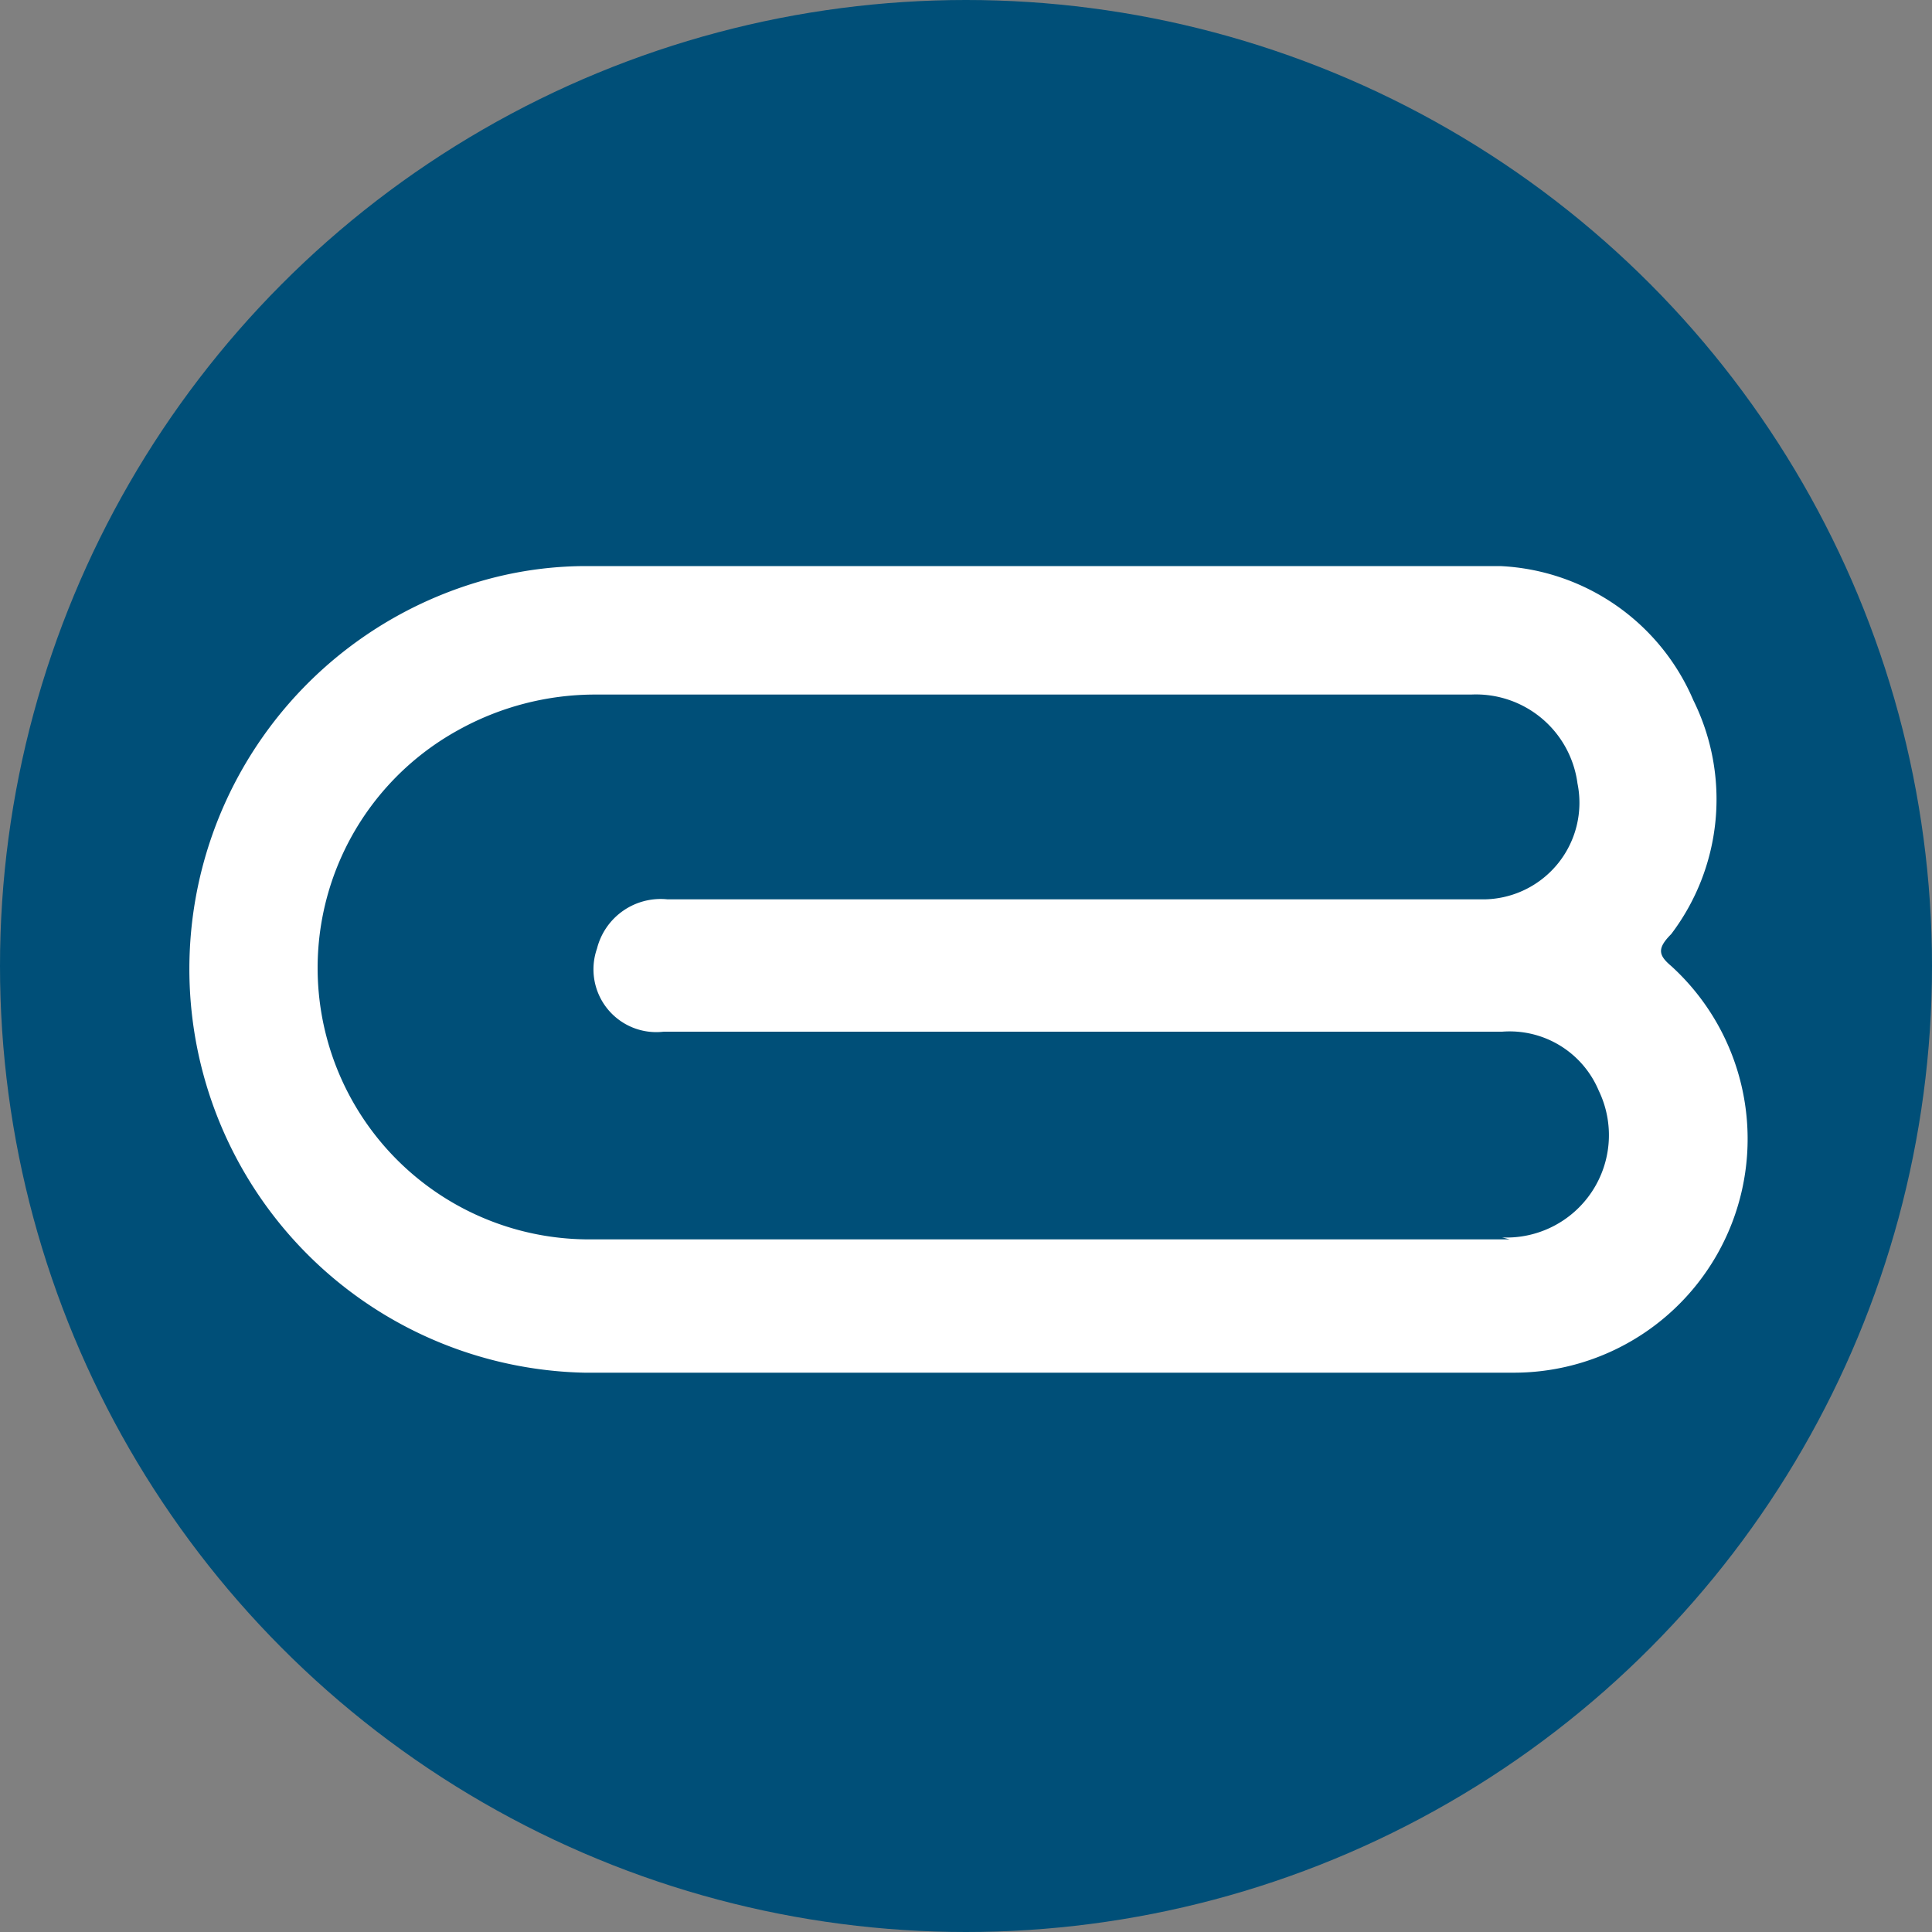
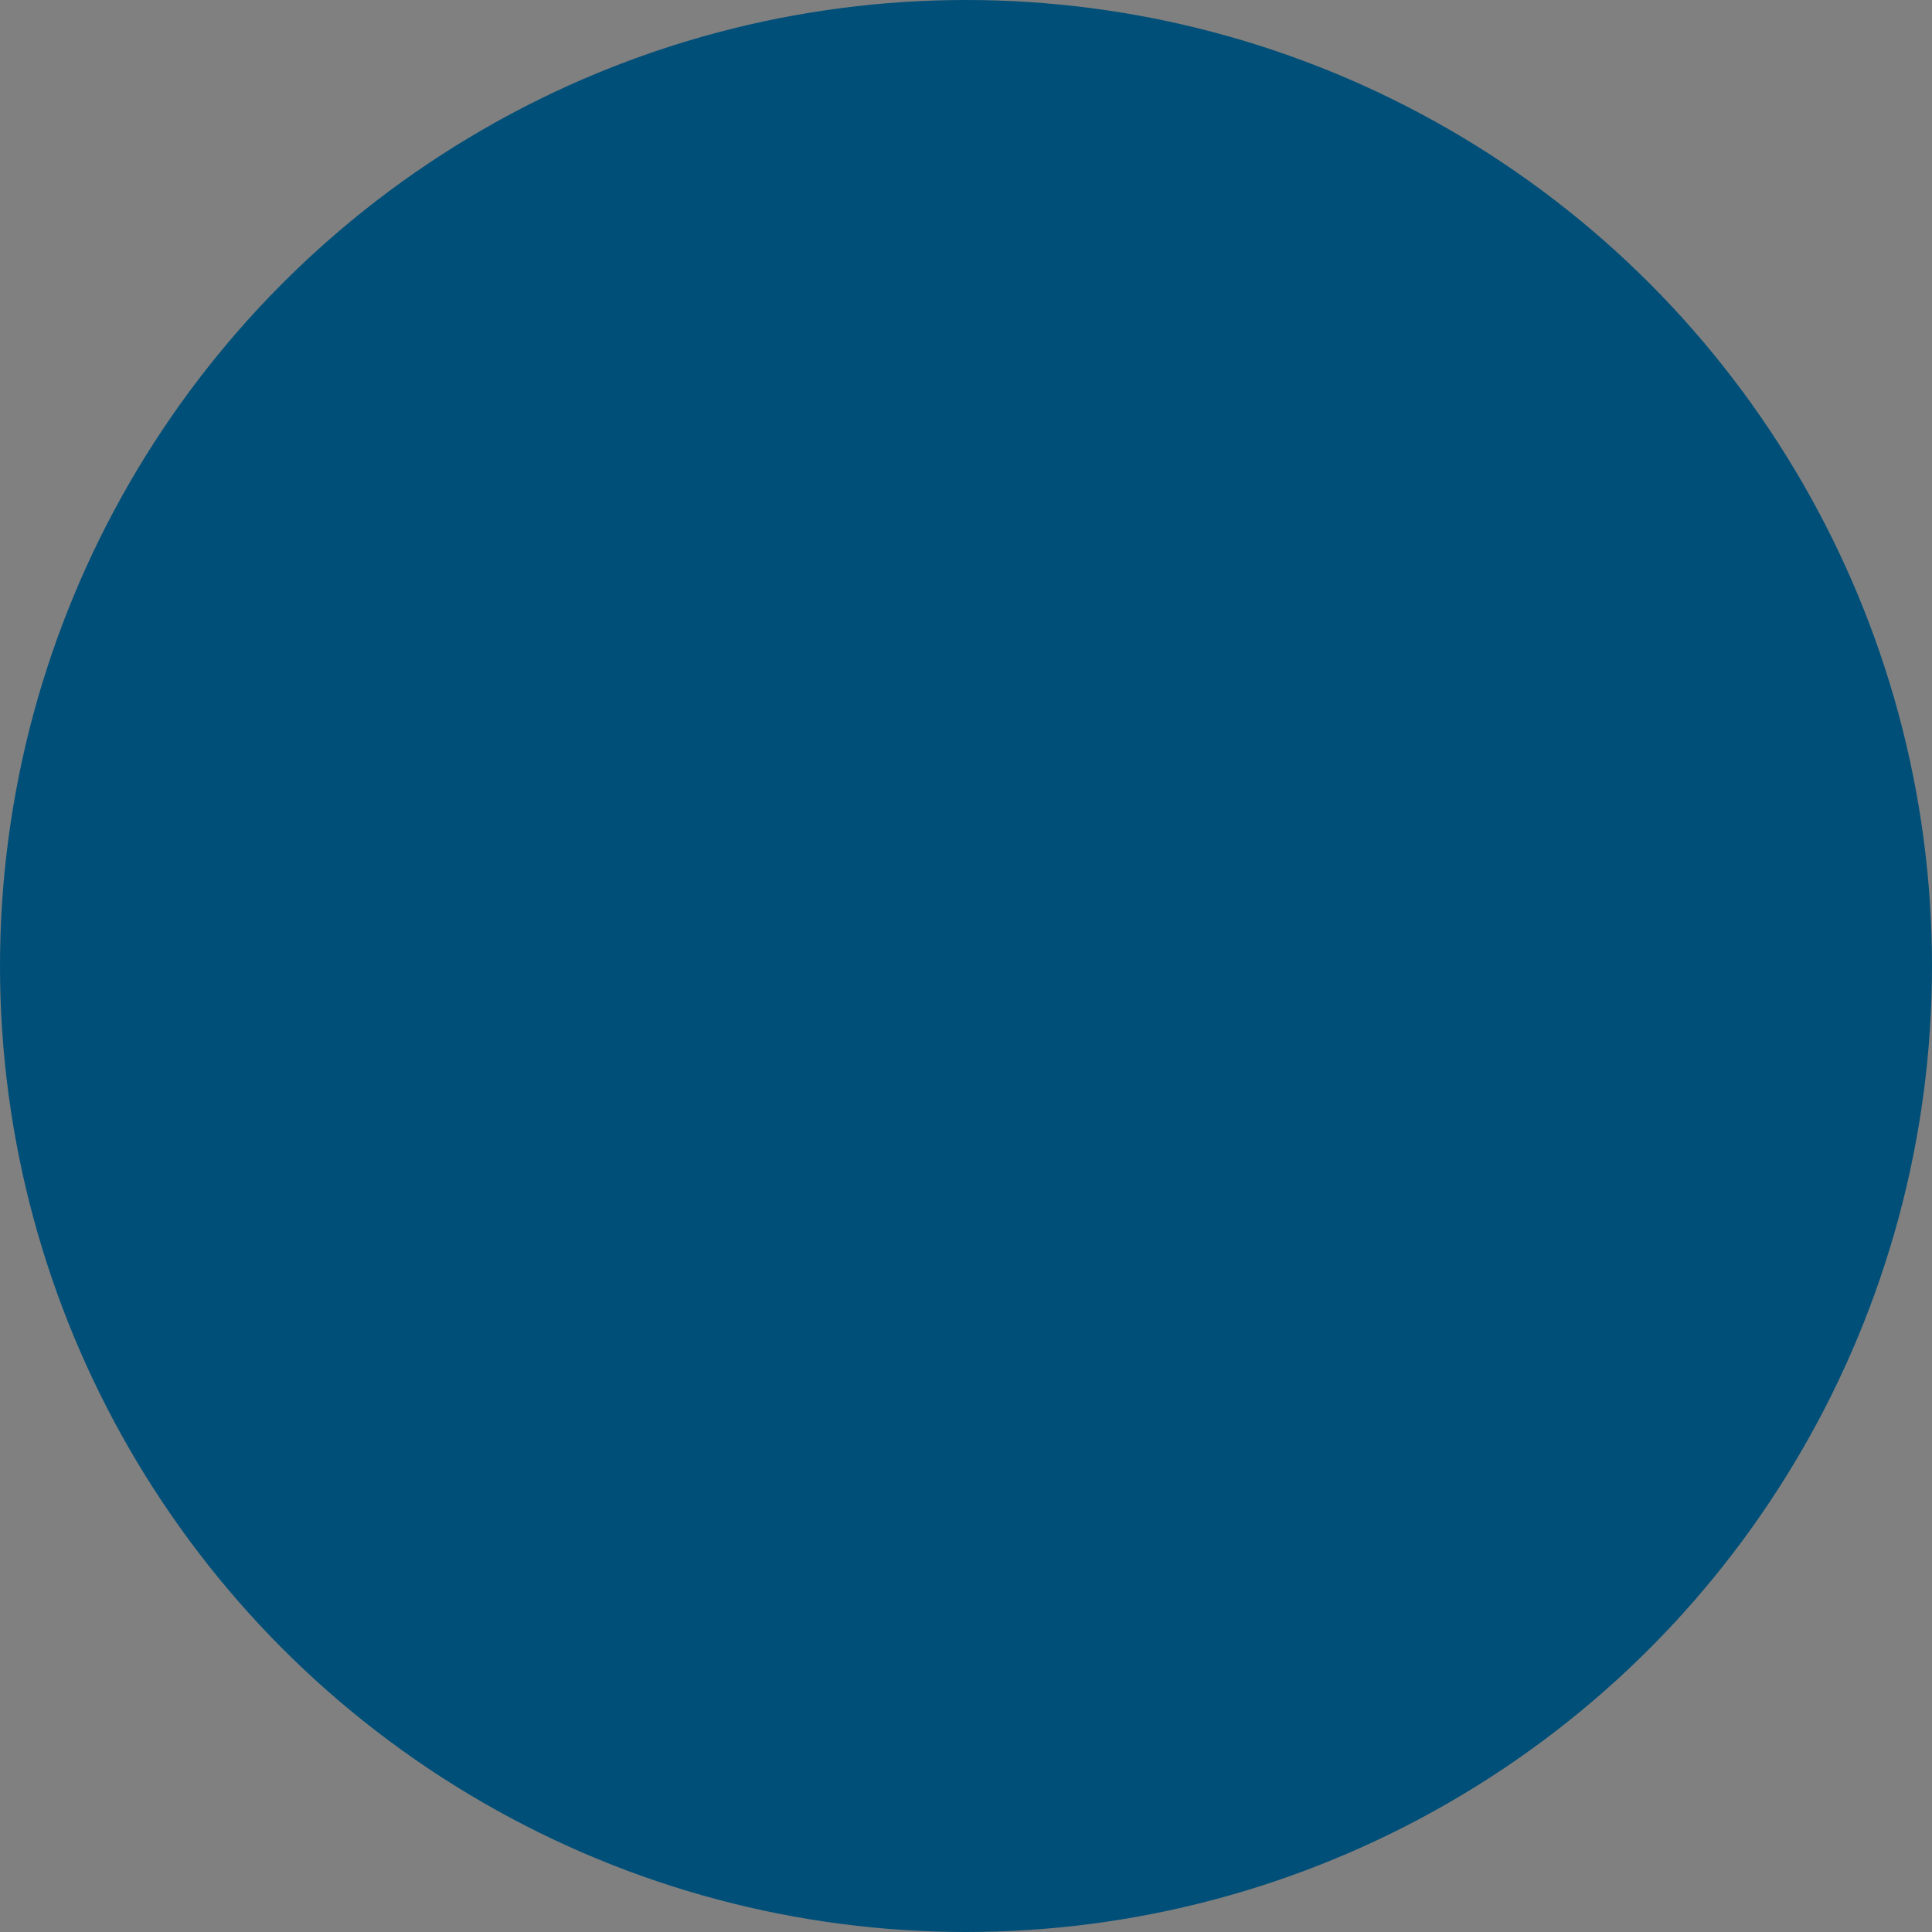
<svg xmlns="http://www.w3.org/2000/svg" viewBox="0 0 20 20">
  <rect x="0" y="0" width="20" height="20" fill="#808080" stroke="none" />
  <g id="Capa_2" data-name="Capa 2">
    <g id="Capa_1-2" data-name="Capa 1">
      <circle cx="10" cy="10" r="10" style="fill:#004f78" />
-       <path d="M17.3,10c-.13-.11-.15-.18,0-.33a2.31,2.31,0,0,0,.23-2.42,2.29,2.29,0,0,0-2-1.39c-.78,0-1.56,0-2.34,0H6.06a3.91,3.91,0,0,0-.91.11,4.18,4.18,0,0,0,.9,8.24h9.62A2.42,2.42,0,0,0,17.3,10Zm-1.67,2.83H6.11A2.81,2.81,0,0,1,4.74,7.56a2.92,2.92,0,0,1,1.42-.37h9.07a1.06,1.06,0,0,1,1.1.92,1,1,0,0,1-1,1.2H6.91a.68.68,0,0,0-.73.51.65.65,0,0,0,.69.86h8.68a1,1,0,0,1,1,.61,1.06,1.06,0,0,1-1,1.52Z" style="fill:#fff" />
    </g>
  </g>
</svg>